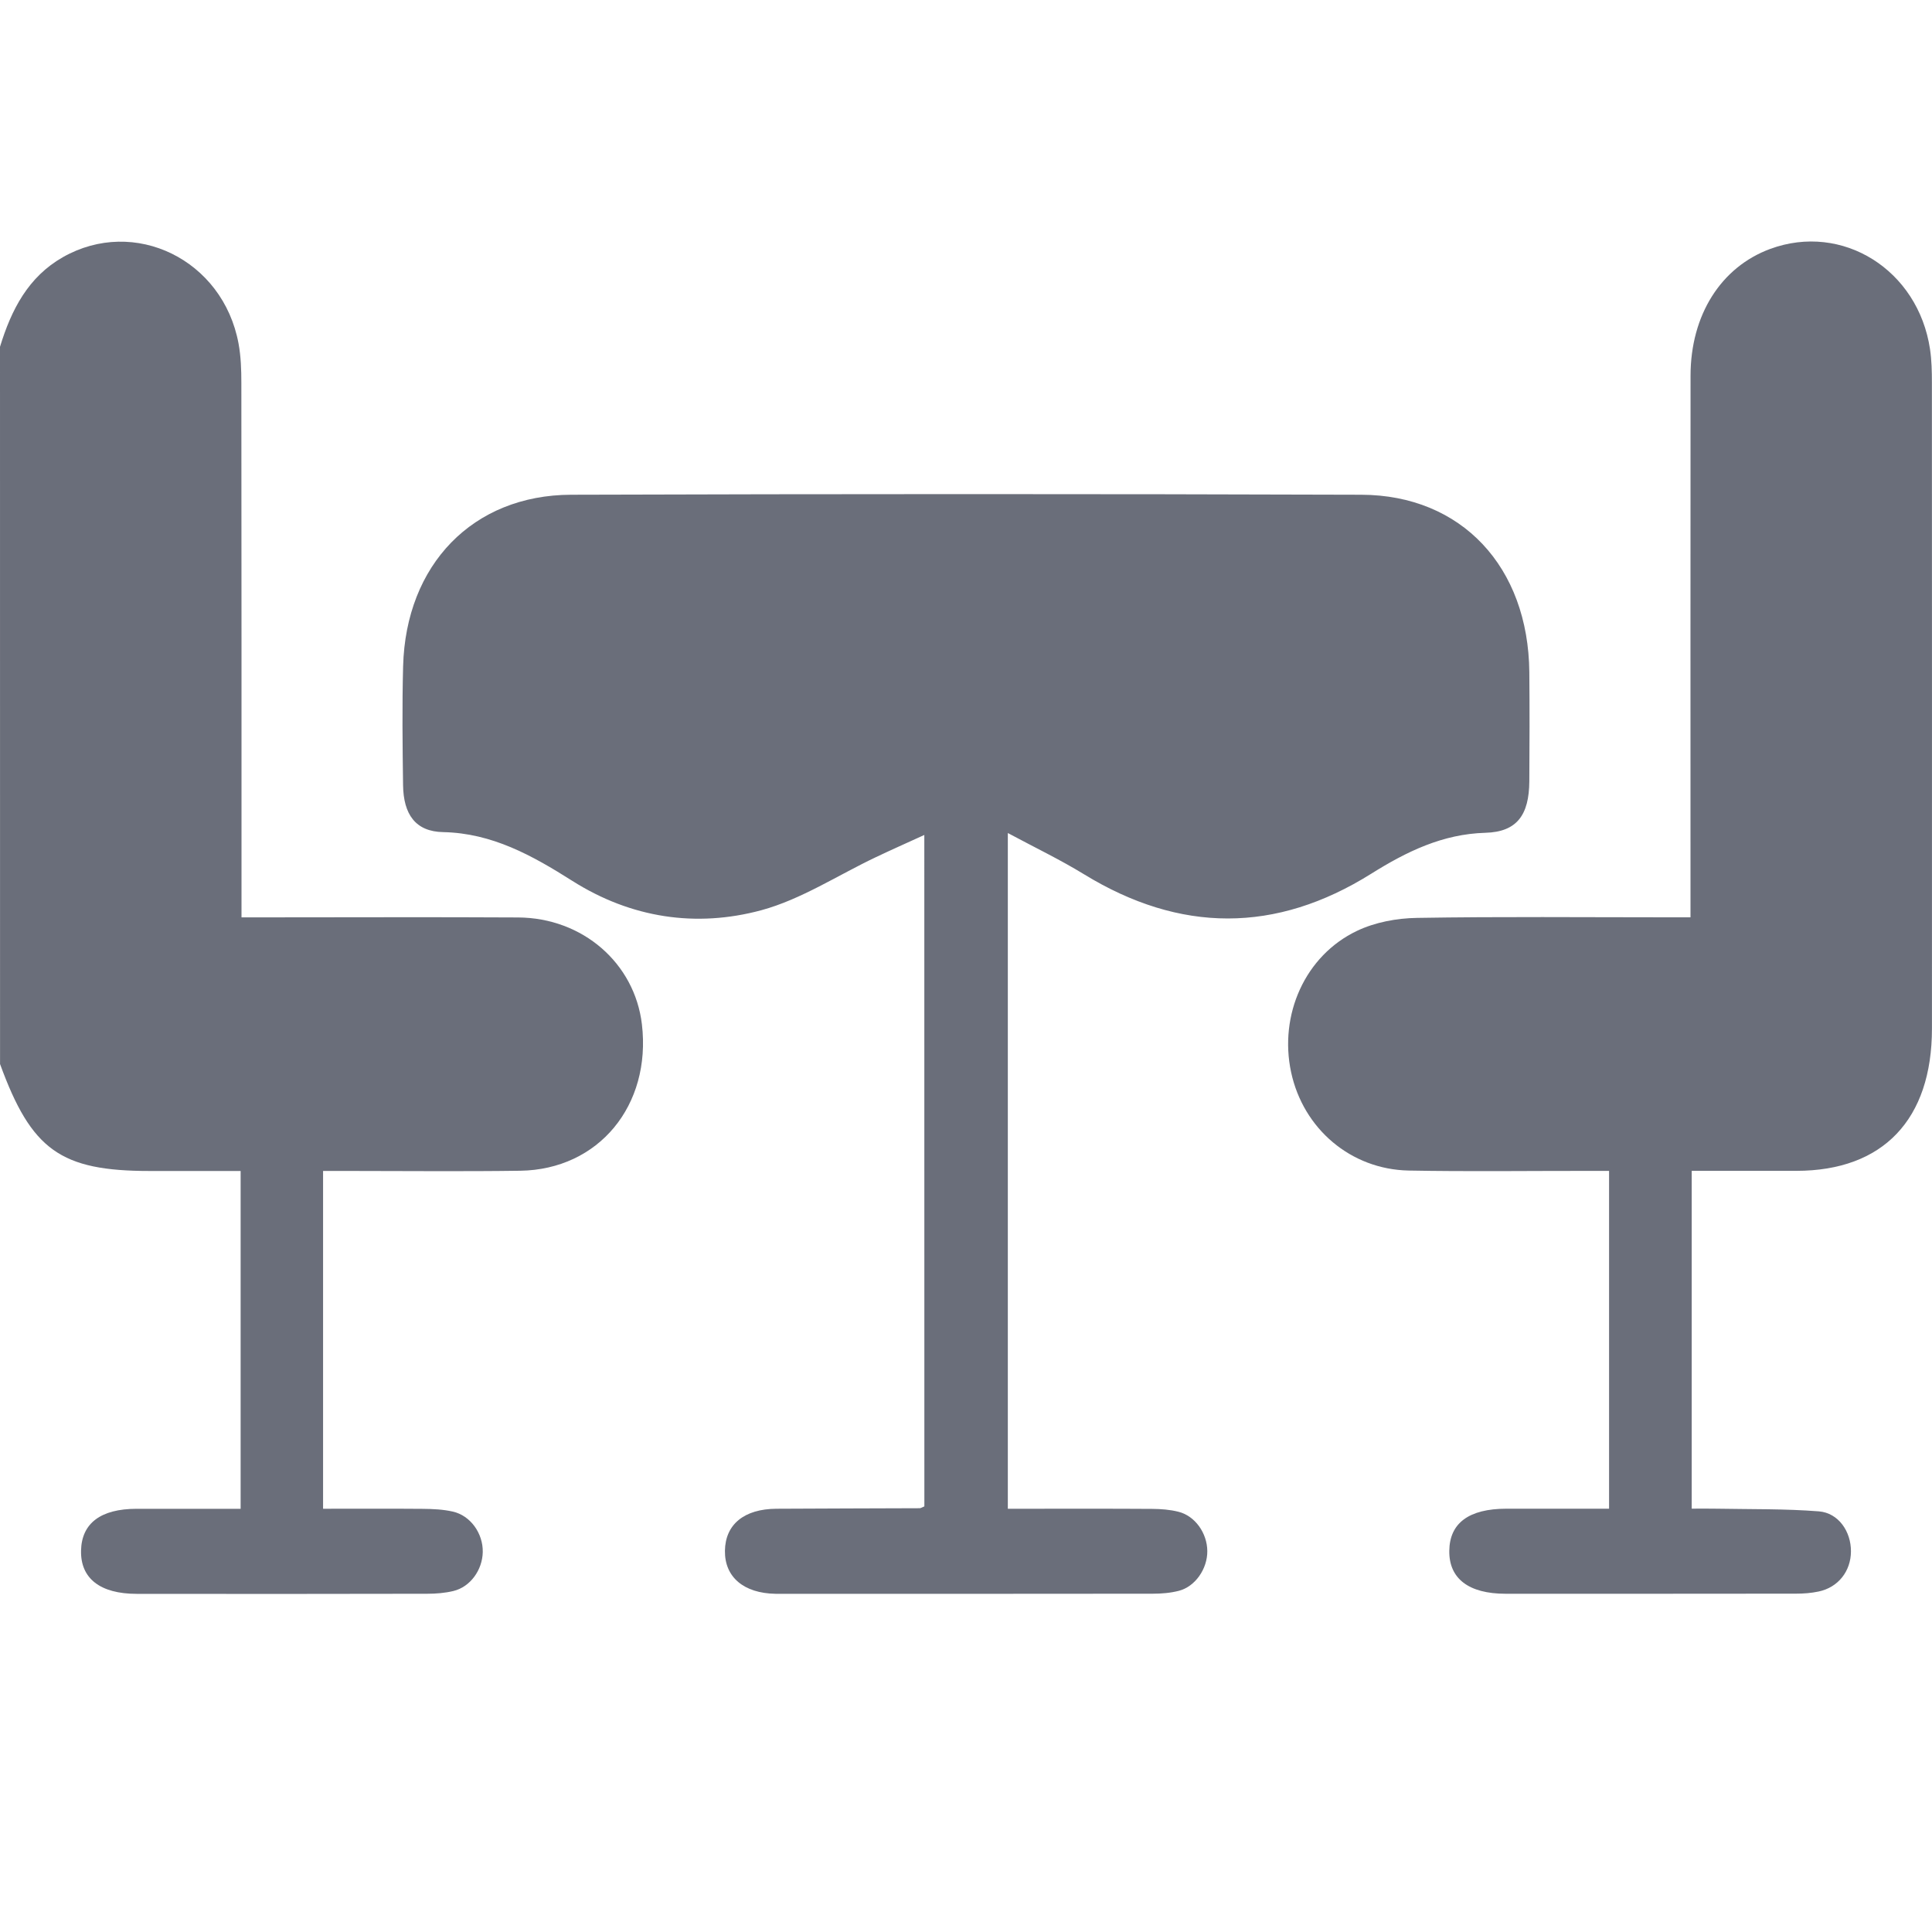
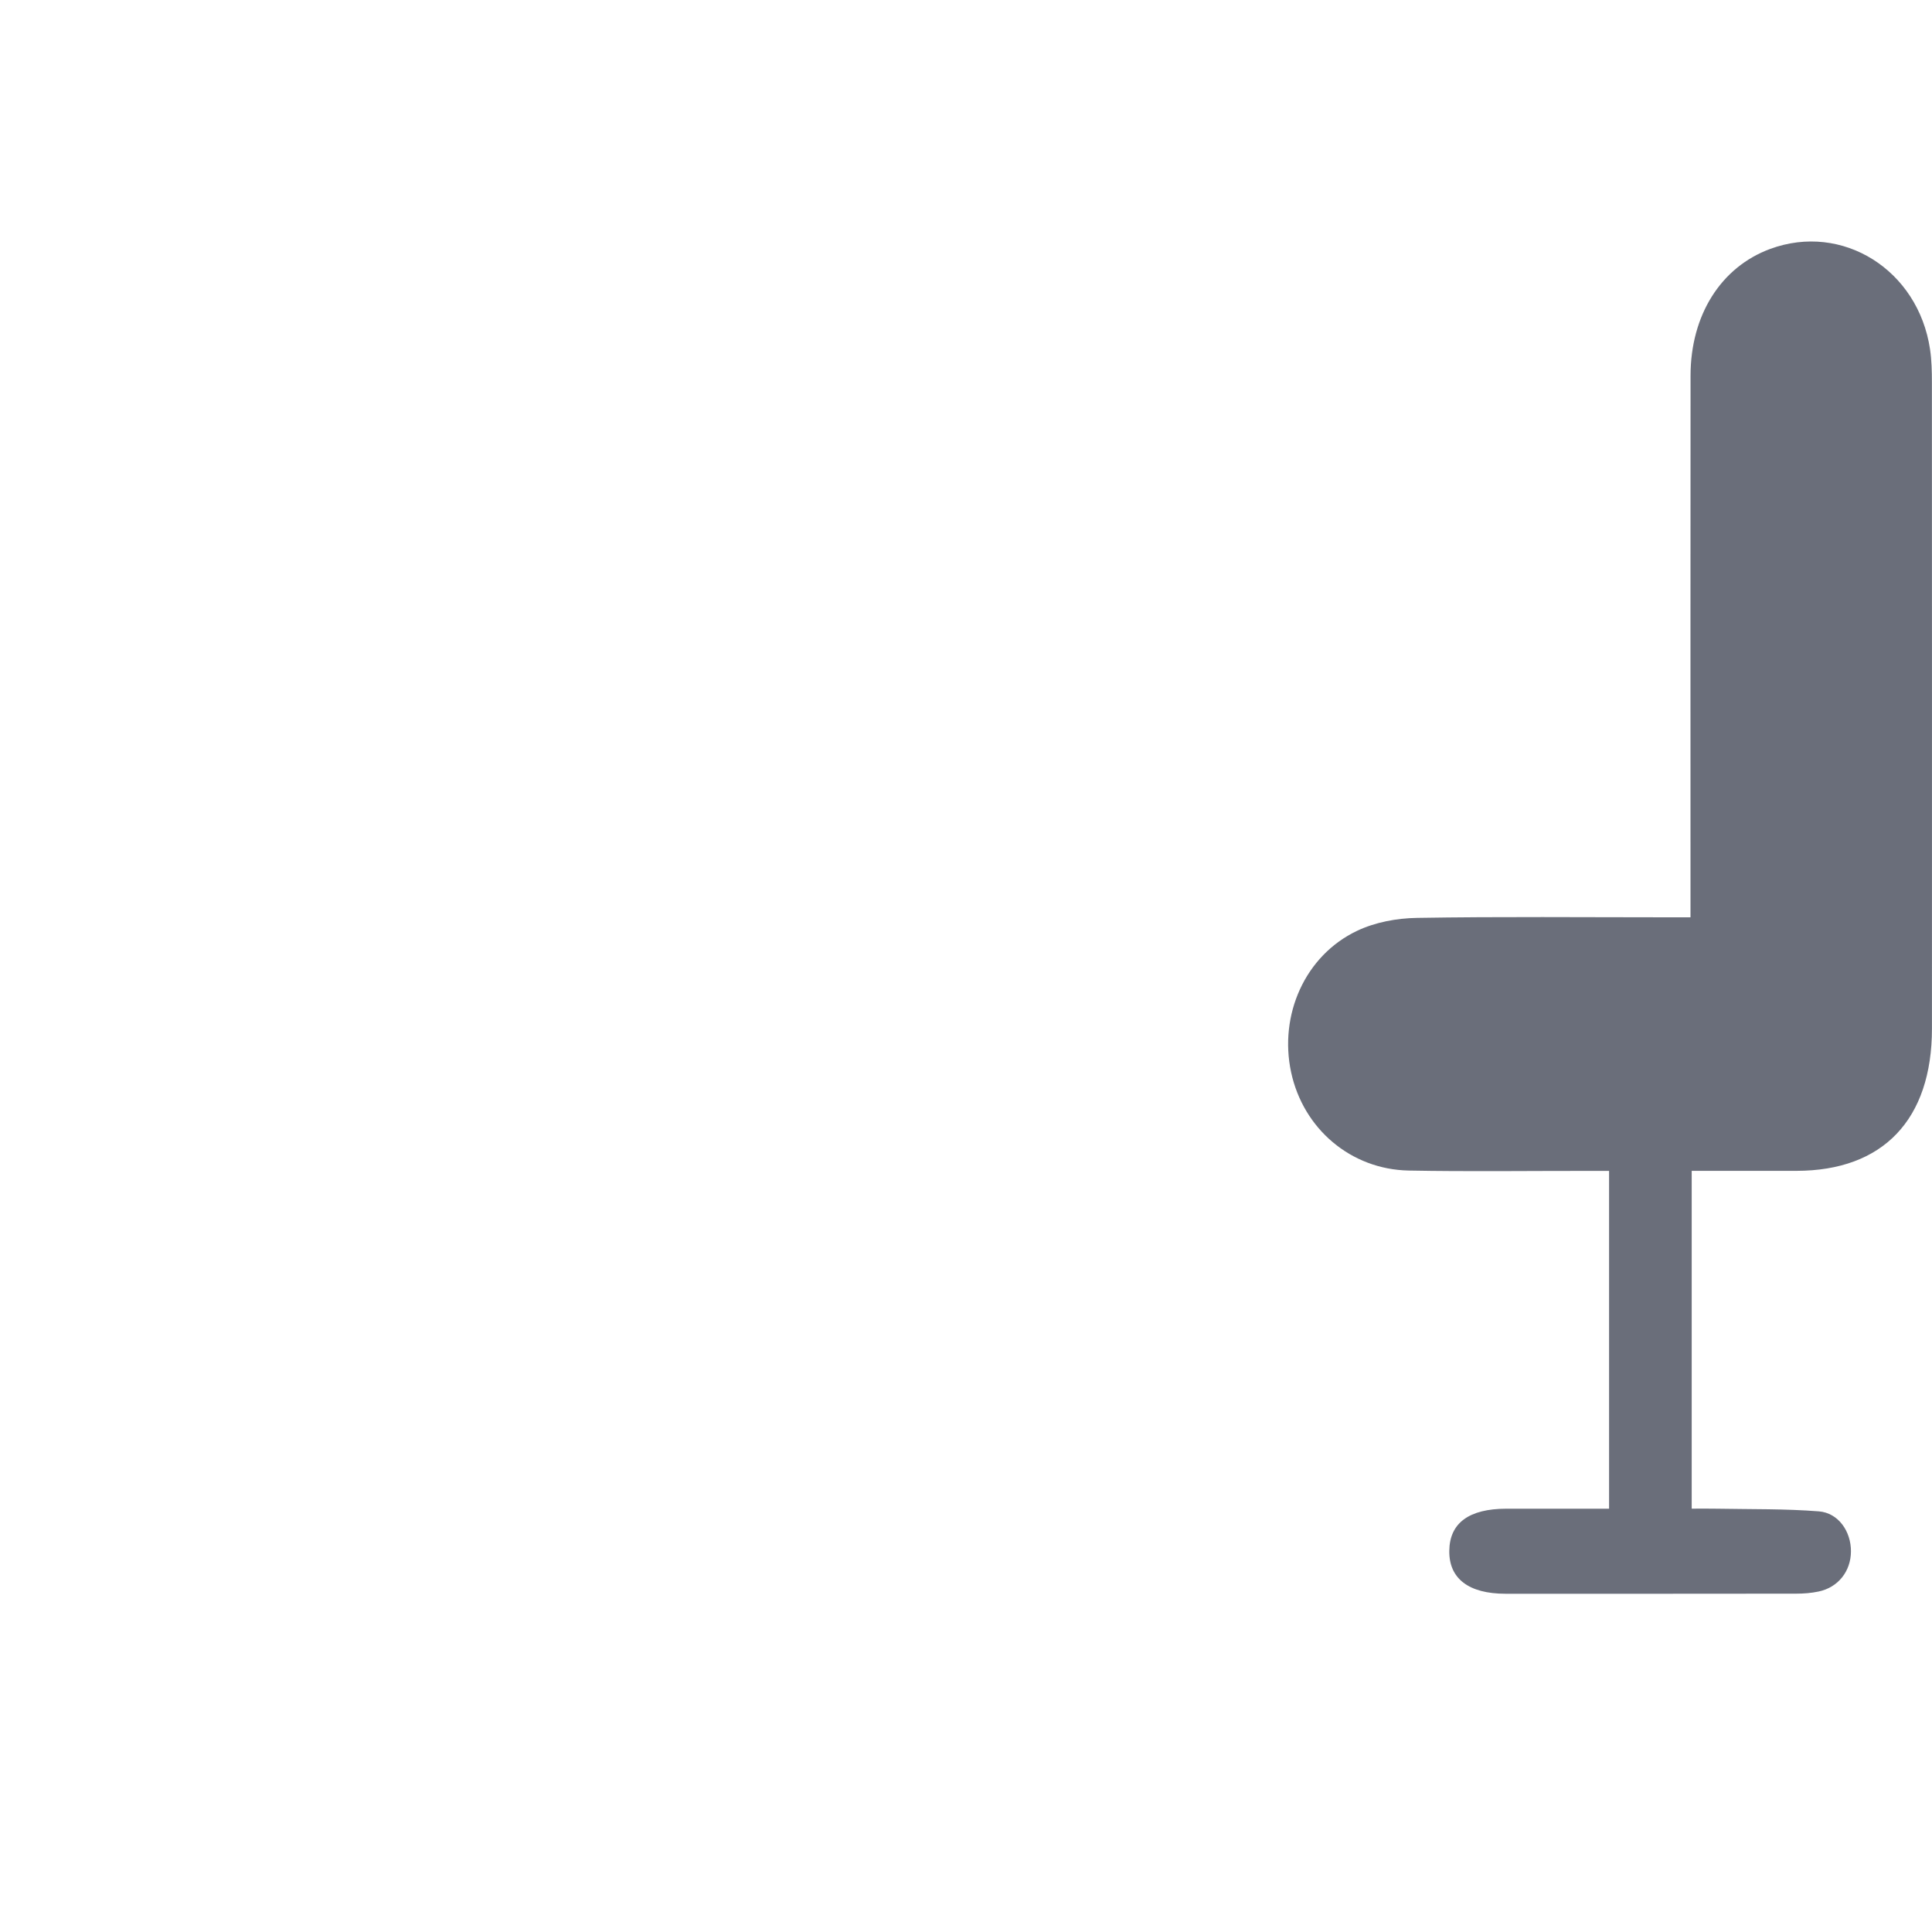
<svg xmlns="http://www.w3.org/2000/svg" width="40" height="40" viewBox="0 0 40 40" fill="none">
-   <path d="M0 7.18C0.236 6.408 0.585 5.733 1.301 5.325C2.782 4.482 4.617 5.373 4.939 7.114C4.988 7.38 4.997 7.657 4.997 7.929C5.001 11.443 5 14.955 5 18.469C5 18.629 5 18.79 5 18.993C5.174 18.993 5.313 18.993 5.453 18.993C7.211 18.993 8.968 18.985 10.726 18.995C12.064 19.002 13.14 19.942 13.29 21.207C13.488 22.886 12.395 24.215 10.771 24.239C9.561 24.256 8.35 24.243 7.139 24.243C6.998 24.243 6.856 24.243 6.689 24.243C6.689 26.575 6.689 28.877 6.689 31.237C7.386 31.237 8.071 31.233 8.756 31.239C8.963 31.241 9.174 31.25 9.375 31.296C9.741 31.378 10.002 31.747 9.995 32.133C9.988 32.506 9.736 32.856 9.387 32.94C9.212 32.982 9.027 32.997 8.846 32.997C6.841 33.002 4.836 33.001 2.831 32.999C2.073 32.999 1.664 32.679 1.678 32.101C1.691 31.537 2.086 31.239 2.826 31.238C3.539 31.237 4.251 31.238 4.982 31.238C4.982 28.89 4.982 26.588 4.982 24.244C4.344 24.244 3.723 24.244 3.101 24.244C1.256 24.244 0.651 23.812 0.001 22.03C0 17.078 0 12.129 0 7.18Z" fill="#6A6E7A" />
-   <path d="M19.137 17.287C18.769 17.455 18.451 17.596 18.136 17.746C17.346 18.12 16.588 18.621 15.763 18.845C14.412 19.21 13.067 19.008 11.85 18.238C11.018 17.711 10.189 17.249 9.174 17.228C8.602 17.217 8.353 16.86 8.345 16.255C8.334 15.435 8.324 14.614 8.346 13.795C8.401 11.692 9.788 10.25 11.822 10.243C17.276 10.226 22.73 10.225 28.184 10.243C30.263 10.25 31.643 11.739 31.663 13.918C31.67 14.67 31.668 15.421 31.663 16.173C31.659 16.876 31.405 17.224 30.754 17.242C29.869 17.267 29.125 17.629 28.389 18.09C26.415 19.327 24.431 19.319 22.442 18.1C21.954 17.801 21.439 17.554 20.866 17.247C20.866 21.975 20.866 26.574 20.866 31.237C21.006 31.237 21.142 31.237 21.279 31.237C22.138 31.237 22.997 31.234 23.856 31.24C24.037 31.241 24.222 31.255 24.397 31.299C24.742 31.384 24.993 31.741 24.996 32.113C24.999 32.48 24.747 32.848 24.407 32.936C24.233 32.981 24.047 32.996 23.867 32.996C21.29 33 18.712 32.998 16.135 32.998C16.109 32.998 16.084 32.998 16.057 32.998C15.398 32.987 15.002 32.651 15.009 32.108C15.016 31.562 15.405 31.241 16.075 31.237C17.064 31.231 18.053 31.23 19.042 31.226C19.065 31.226 19.089 31.208 19.138 31.188C19.137 26.599 19.137 22 19.137 17.287Z" fill="#6A6E7A" />
  <path d="M33.314 31.236C33.314 28.89 33.314 26.588 33.314 24.242C33.157 24.242 33.018 24.242 32.878 24.242C31.641 24.241 30.404 24.258 29.167 24.235C27.966 24.212 26.982 23.369 26.731 22.199C26.477 21.012 27.019 19.785 28.094 19.273C28.471 19.093 28.921 19.01 29.338 19.004C31.07 18.975 32.802 18.992 34.533 18.992C34.674 18.992 34.815 18.992 35 18.992C35 18.801 35 18.641 35 18.482C35 14.914 34.998 11.345 35.001 7.777C35.002 6.52 35.633 5.529 36.649 5.154C38.144 4.603 39.712 5.584 39.959 7.229C39.993 7.457 39.998 7.692 39.998 7.923C40 12.381 40 16.837 39.999 21.294C39.999 23.178 38.987 24.24 37.193 24.241C36.479 24.241 35.765 24.241 35.025 24.241C35.025 26.569 35.025 28.872 35.025 31.235C35.201 31.235 35.377 31.232 35.554 31.236C36.255 31.249 36.959 31.236 37.658 31.291C38.064 31.324 38.324 31.708 38.322 32.12C38.32 32.532 38.056 32.867 37.651 32.951C37.499 32.983 37.342 32.995 37.187 32.995C35.181 32.998 33.176 32.997 31.171 32.997C30.408 32.997 29.998 32.683 30.006 32.108C30.012 31.533 30.413 31.237 31.188 31.236C31.889 31.235 32.589 31.236 33.314 31.236Z" fill="#6A6E7A" />
</svg>